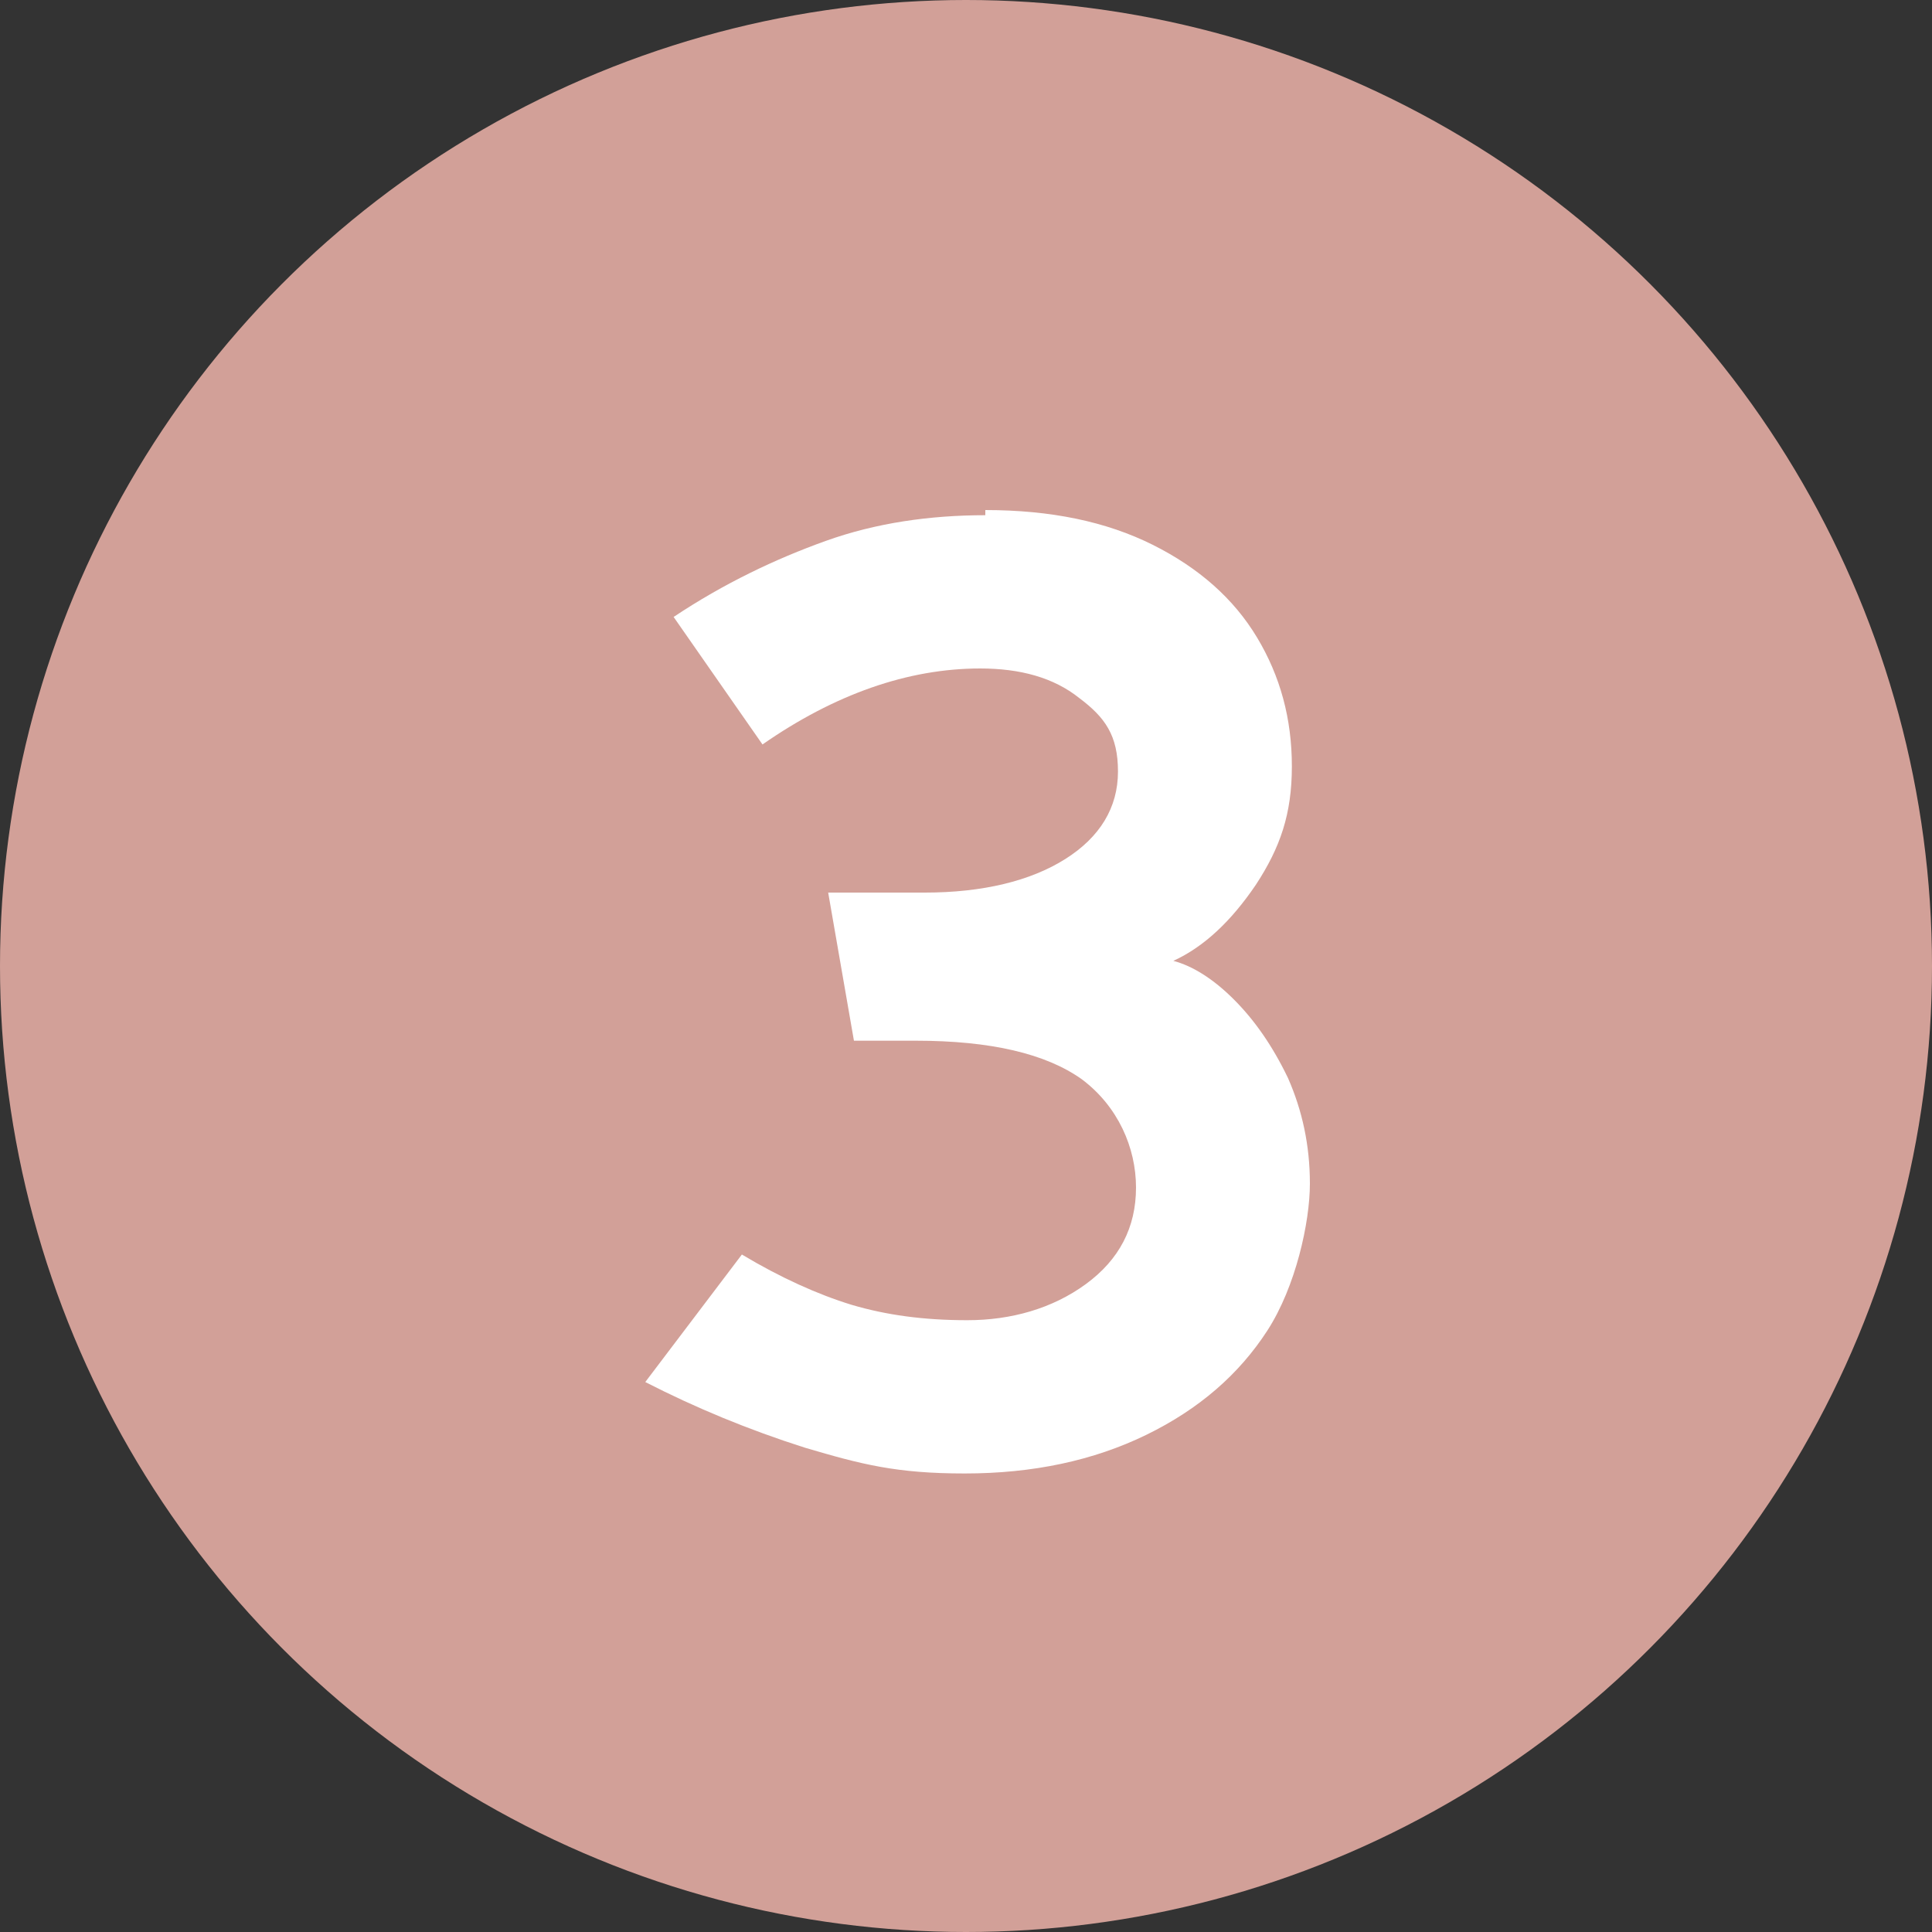
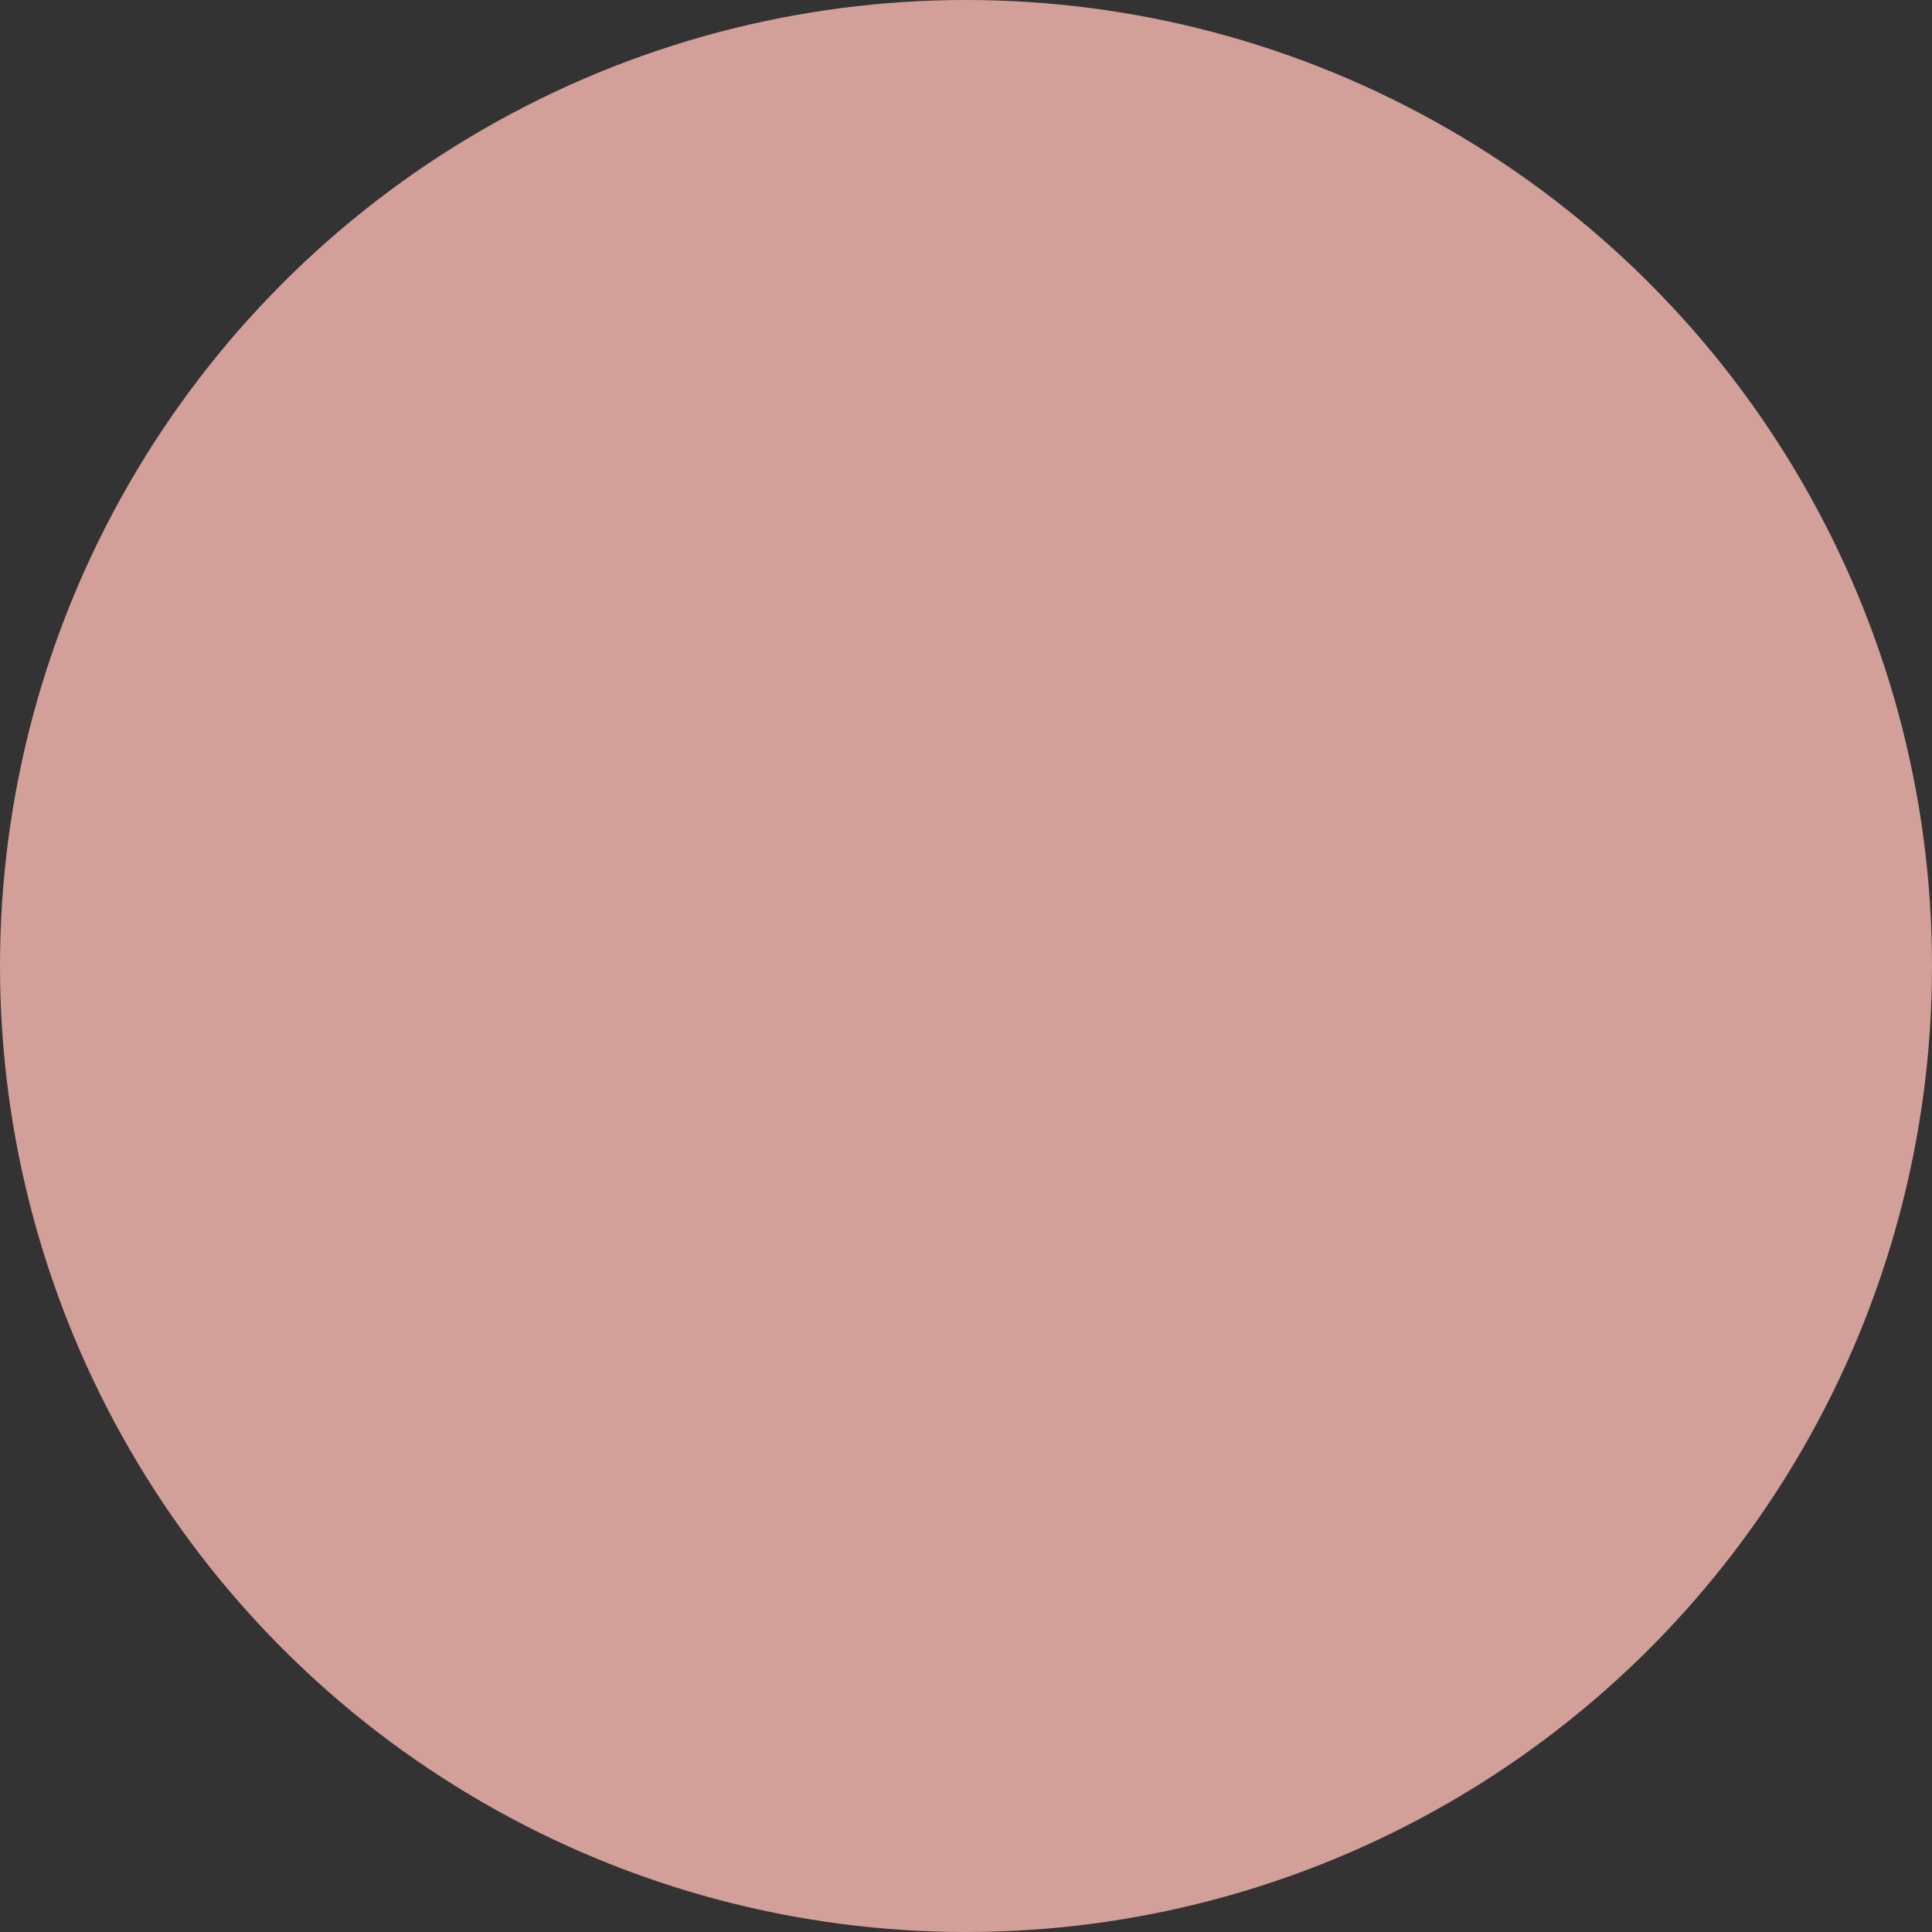
<svg xmlns="http://www.w3.org/2000/svg" id="Laag_1" version="1.1" viewBox="0 0 150 150">
  <rect x="0" y="0" width="150" height="150" fill="#333333" stroke="none" />
  <defs>
    <style>
      .st0 {
        fill: #d2a098;
      }

      .st1 {
        fill: #fff;
      }
    </style>
  </defs>
  <circle class="st0" cx="75" cy="75" r="75" />
-   <path class="st1" d="M76.5,39.6c5.1,0,9.4.9,13,2.7,3.6,1.8,6.3,4.2,8.1,7.2,1.8,3,2.7,6.3,2.7,10s-.9,6.3-2.8,9.2c-1.9,2.8-4,4.8-6.4,5.9,1.5.4,3.1,1.4,4.7,3,1.6,1.6,3,3.6,4.2,6.1,1.1,2.5,1.7,5.2,1.7,8.2s-1.1,8-3.3,11.4c-2.2,3.4-5.3,6.1-9.4,8.1-4.1,2-8.8,3-14.1,3s-8-.7-12.4-2c-4.4-1.4-8.5-3.1-12.4-5.1l7.5-9.9c3,1.8,5.9,3.1,8.5,3.9,2.7.8,5.6,1.2,9,1.2s6.6-.9,9.2-2.8,3.9-4.4,3.9-7.5-1.4-6.3-4.2-8.4c-2.8-2-7.1-3-12.9-3h-4.8l-2-11.5h7.5c4.5,0,8.2-.9,10.9-2.6,2.7-1.7,4.1-4,4.1-6.8s-1-4.2-3-5.7c-2-1.6-4.6-2.3-7.7-2.3-5.6,0-11.3,2-16.9,5.9l-6.9-9.9c3.9-2.6,7.9-4.5,11.8-5.9,3.9-1.4,8.1-2,12.4-2Z" />
</svg>